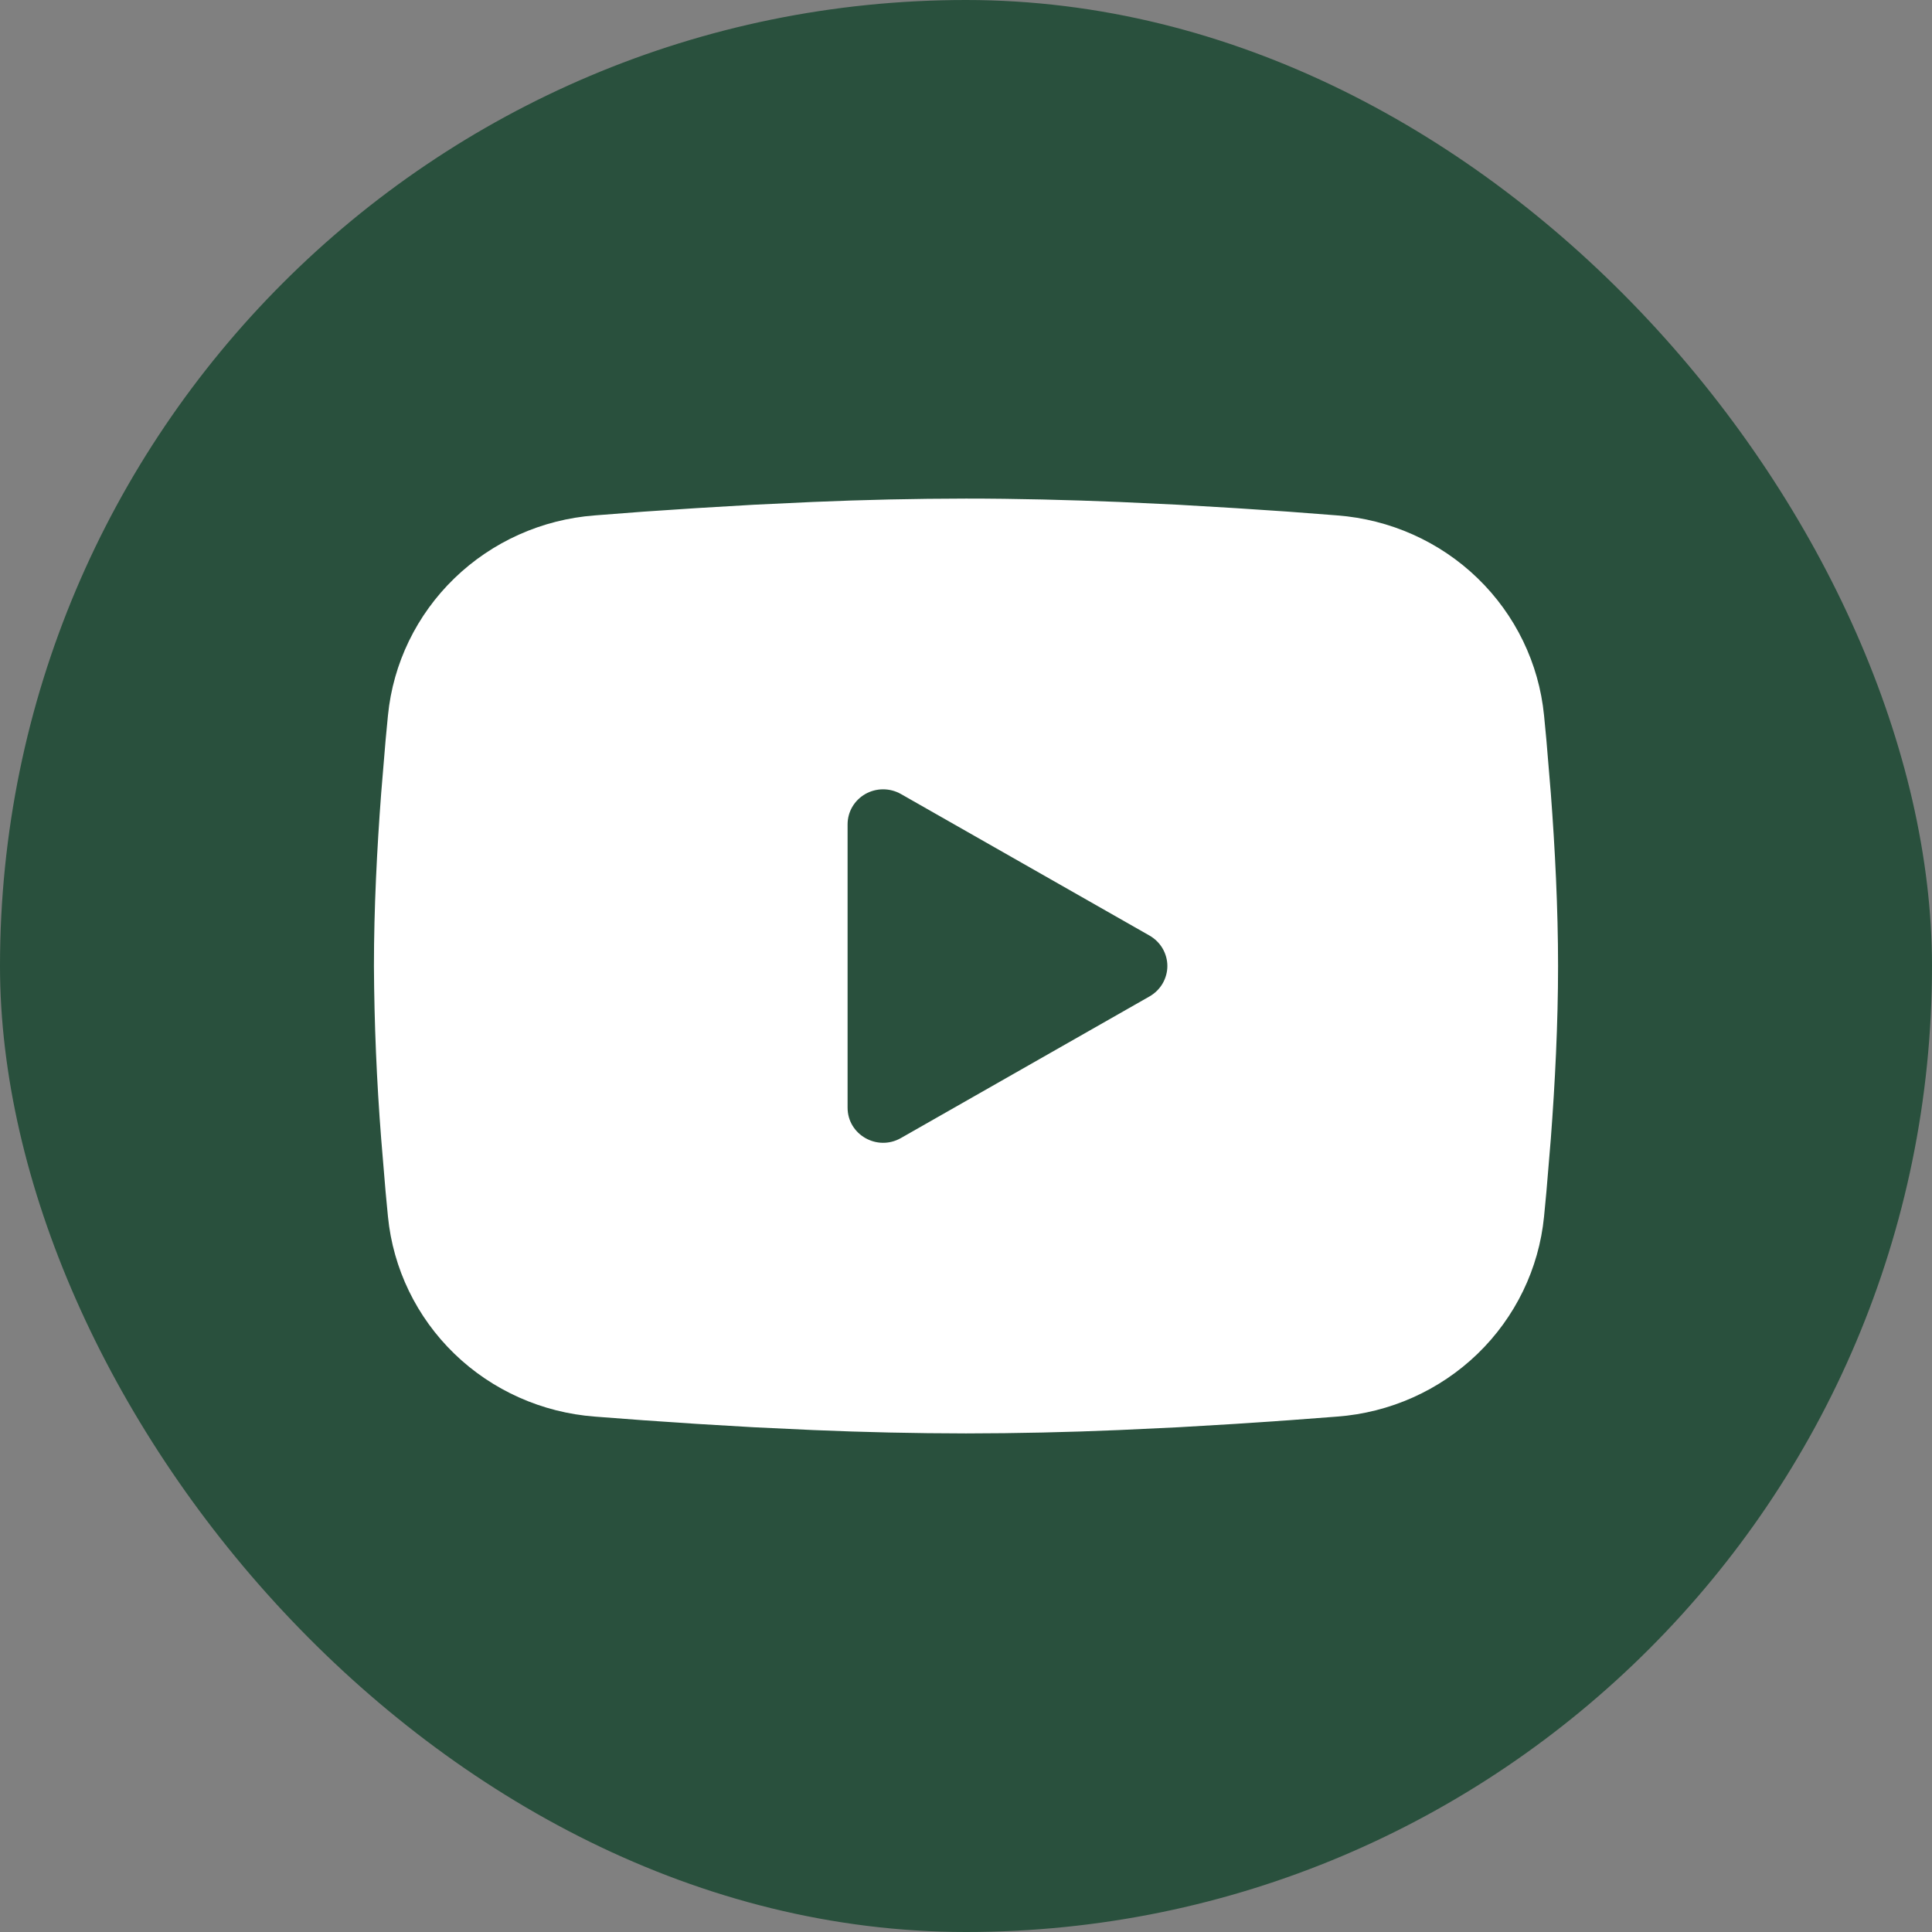
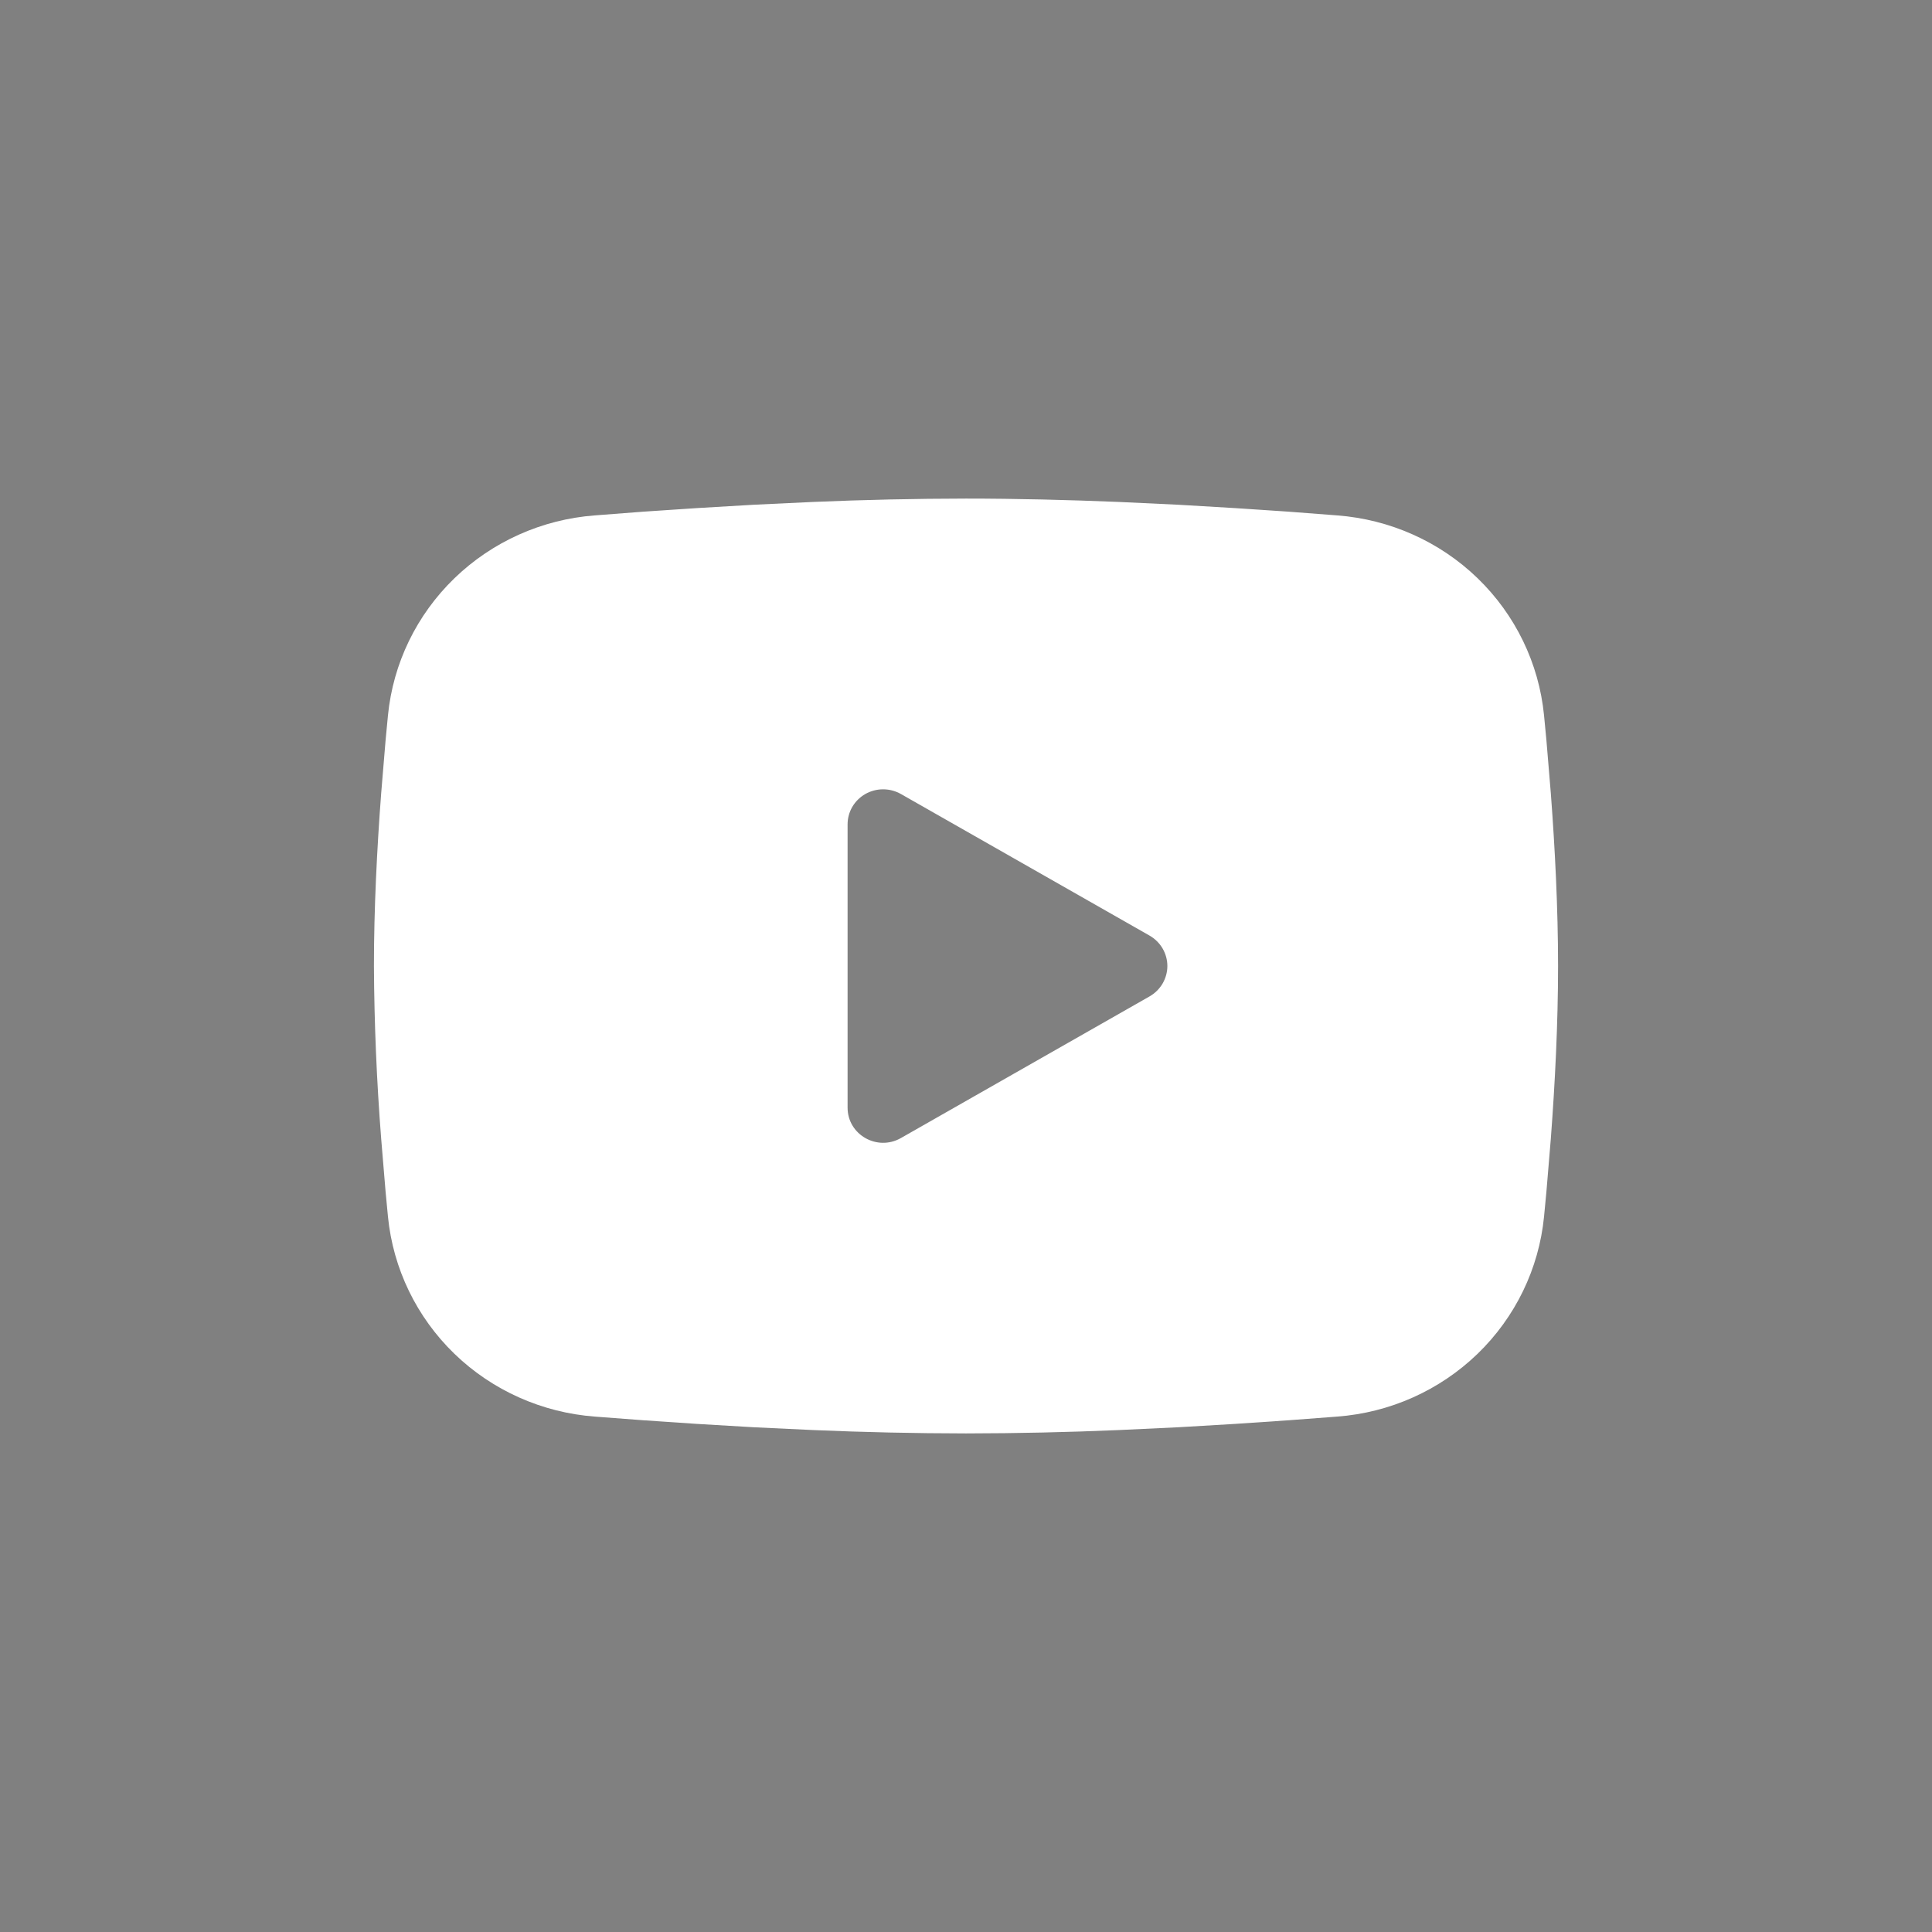
<svg xmlns="http://www.w3.org/2000/svg" width="31" height="31" viewBox="0 0 31 31" fill="none">
  <rect x="0" y="0" width="31" height="31" fill="#808080" stroke="none" />
-   <rect width="31" height="31" rx="15.5" fill="#29503D" />
  <path fill-rule="evenodd" clip-rule="evenodd" d="M15.5 8C16.312 8 17.145 8.021 17.953 8.054L18.907 8.099L19.82 8.153L20.675 8.21L21.456 8.27C22.303 8.334 23.101 8.69 23.708 9.277C24.315 9.864 24.693 10.644 24.775 11.479L24.813 11.877L24.884 12.731C24.951 13.615 25 14.578 25 15.5C25 16.422 24.951 17.385 24.884 18.269L24.813 19.122L24.775 19.521C24.693 20.356 24.315 21.136 23.708 21.723C23.1 22.31 22.302 22.667 21.455 22.73L20.676 22.789L19.821 22.847L18.907 22.901L17.953 22.946C17.136 22.981 16.318 22.999 15.5 23C14.682 22.999 13.864 22.981 13.047 22.946L12.093 22.901L11.18 22.847L10.325 22.789L9.544 22.73C8.697 22.666 7.899 22.31 7.292 21.723C6.685 21.136 6.307 20.356 6.225 19.521L6.187 19.122L6.116 18.269C6.044 17.348 6.005 16.424 6 15.5C6 14.578 6.049 13.615 6.116 12.731L6.187 11.877L6.225 11.479C6.307 10.644 6.685 9.865 7.292 9.278C7.899 8.691 8.696 8.334 9.543 8.27L10.323 8.21L11.178 8.153L12.092 8.099L13.046 8.054C13.864 8.019 14.682 8.001 15.5 8ZM13.6 13.227V17.773C13.6 18.207 14.075 18.477 14.455 18.261L18.445 15.988C18.532 15.938 18.604 15.867 18.654 15.782C18.704 15.696 18.731 15.599 18.731 15.5C18.731 15.401 18.704 15.304 18.654 15.218C18.604 15.133 18.532 15.062 18.445 15.012L14.455 12.74C14.368 12.691 14.27 12.665 14.17 12.665C14.07 12.665 13.972 12.691 13.885 12.74C13.798 12.79 13.726 12.861 13.676 12.946C13.626 13.032 13.6 13.129 13.6 13.227V13.227Z" fill="white" />
</svg>